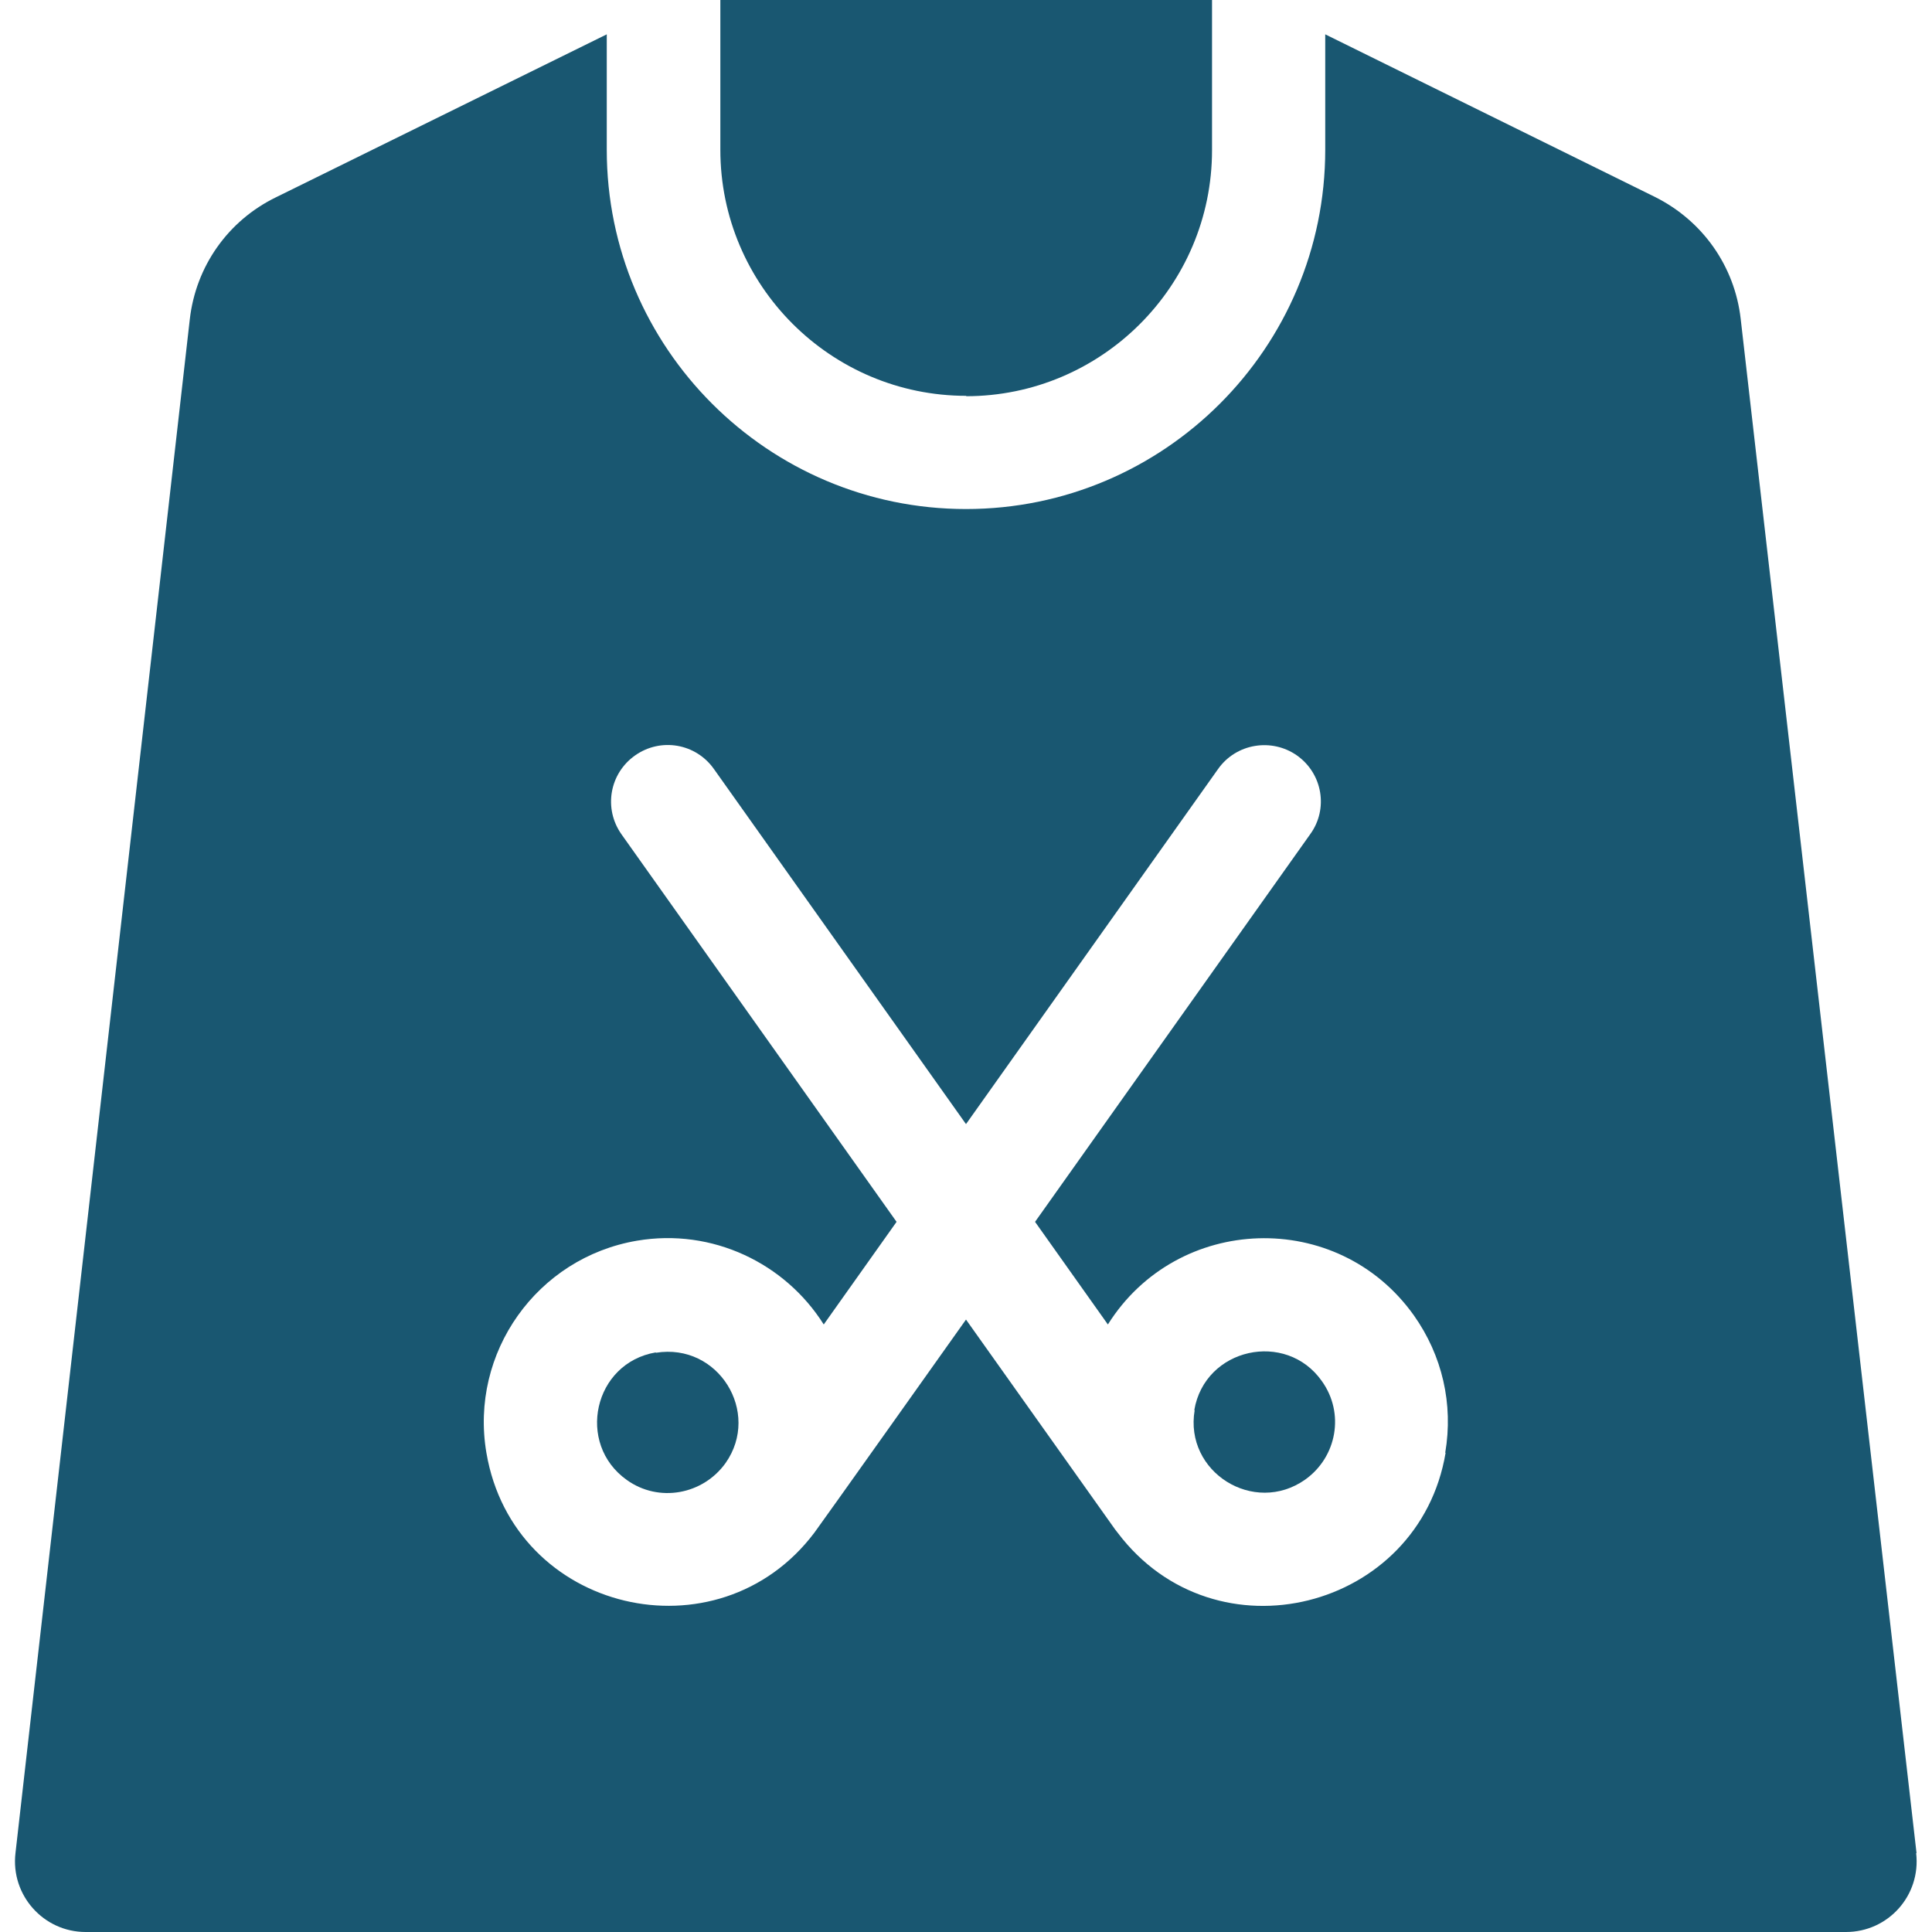
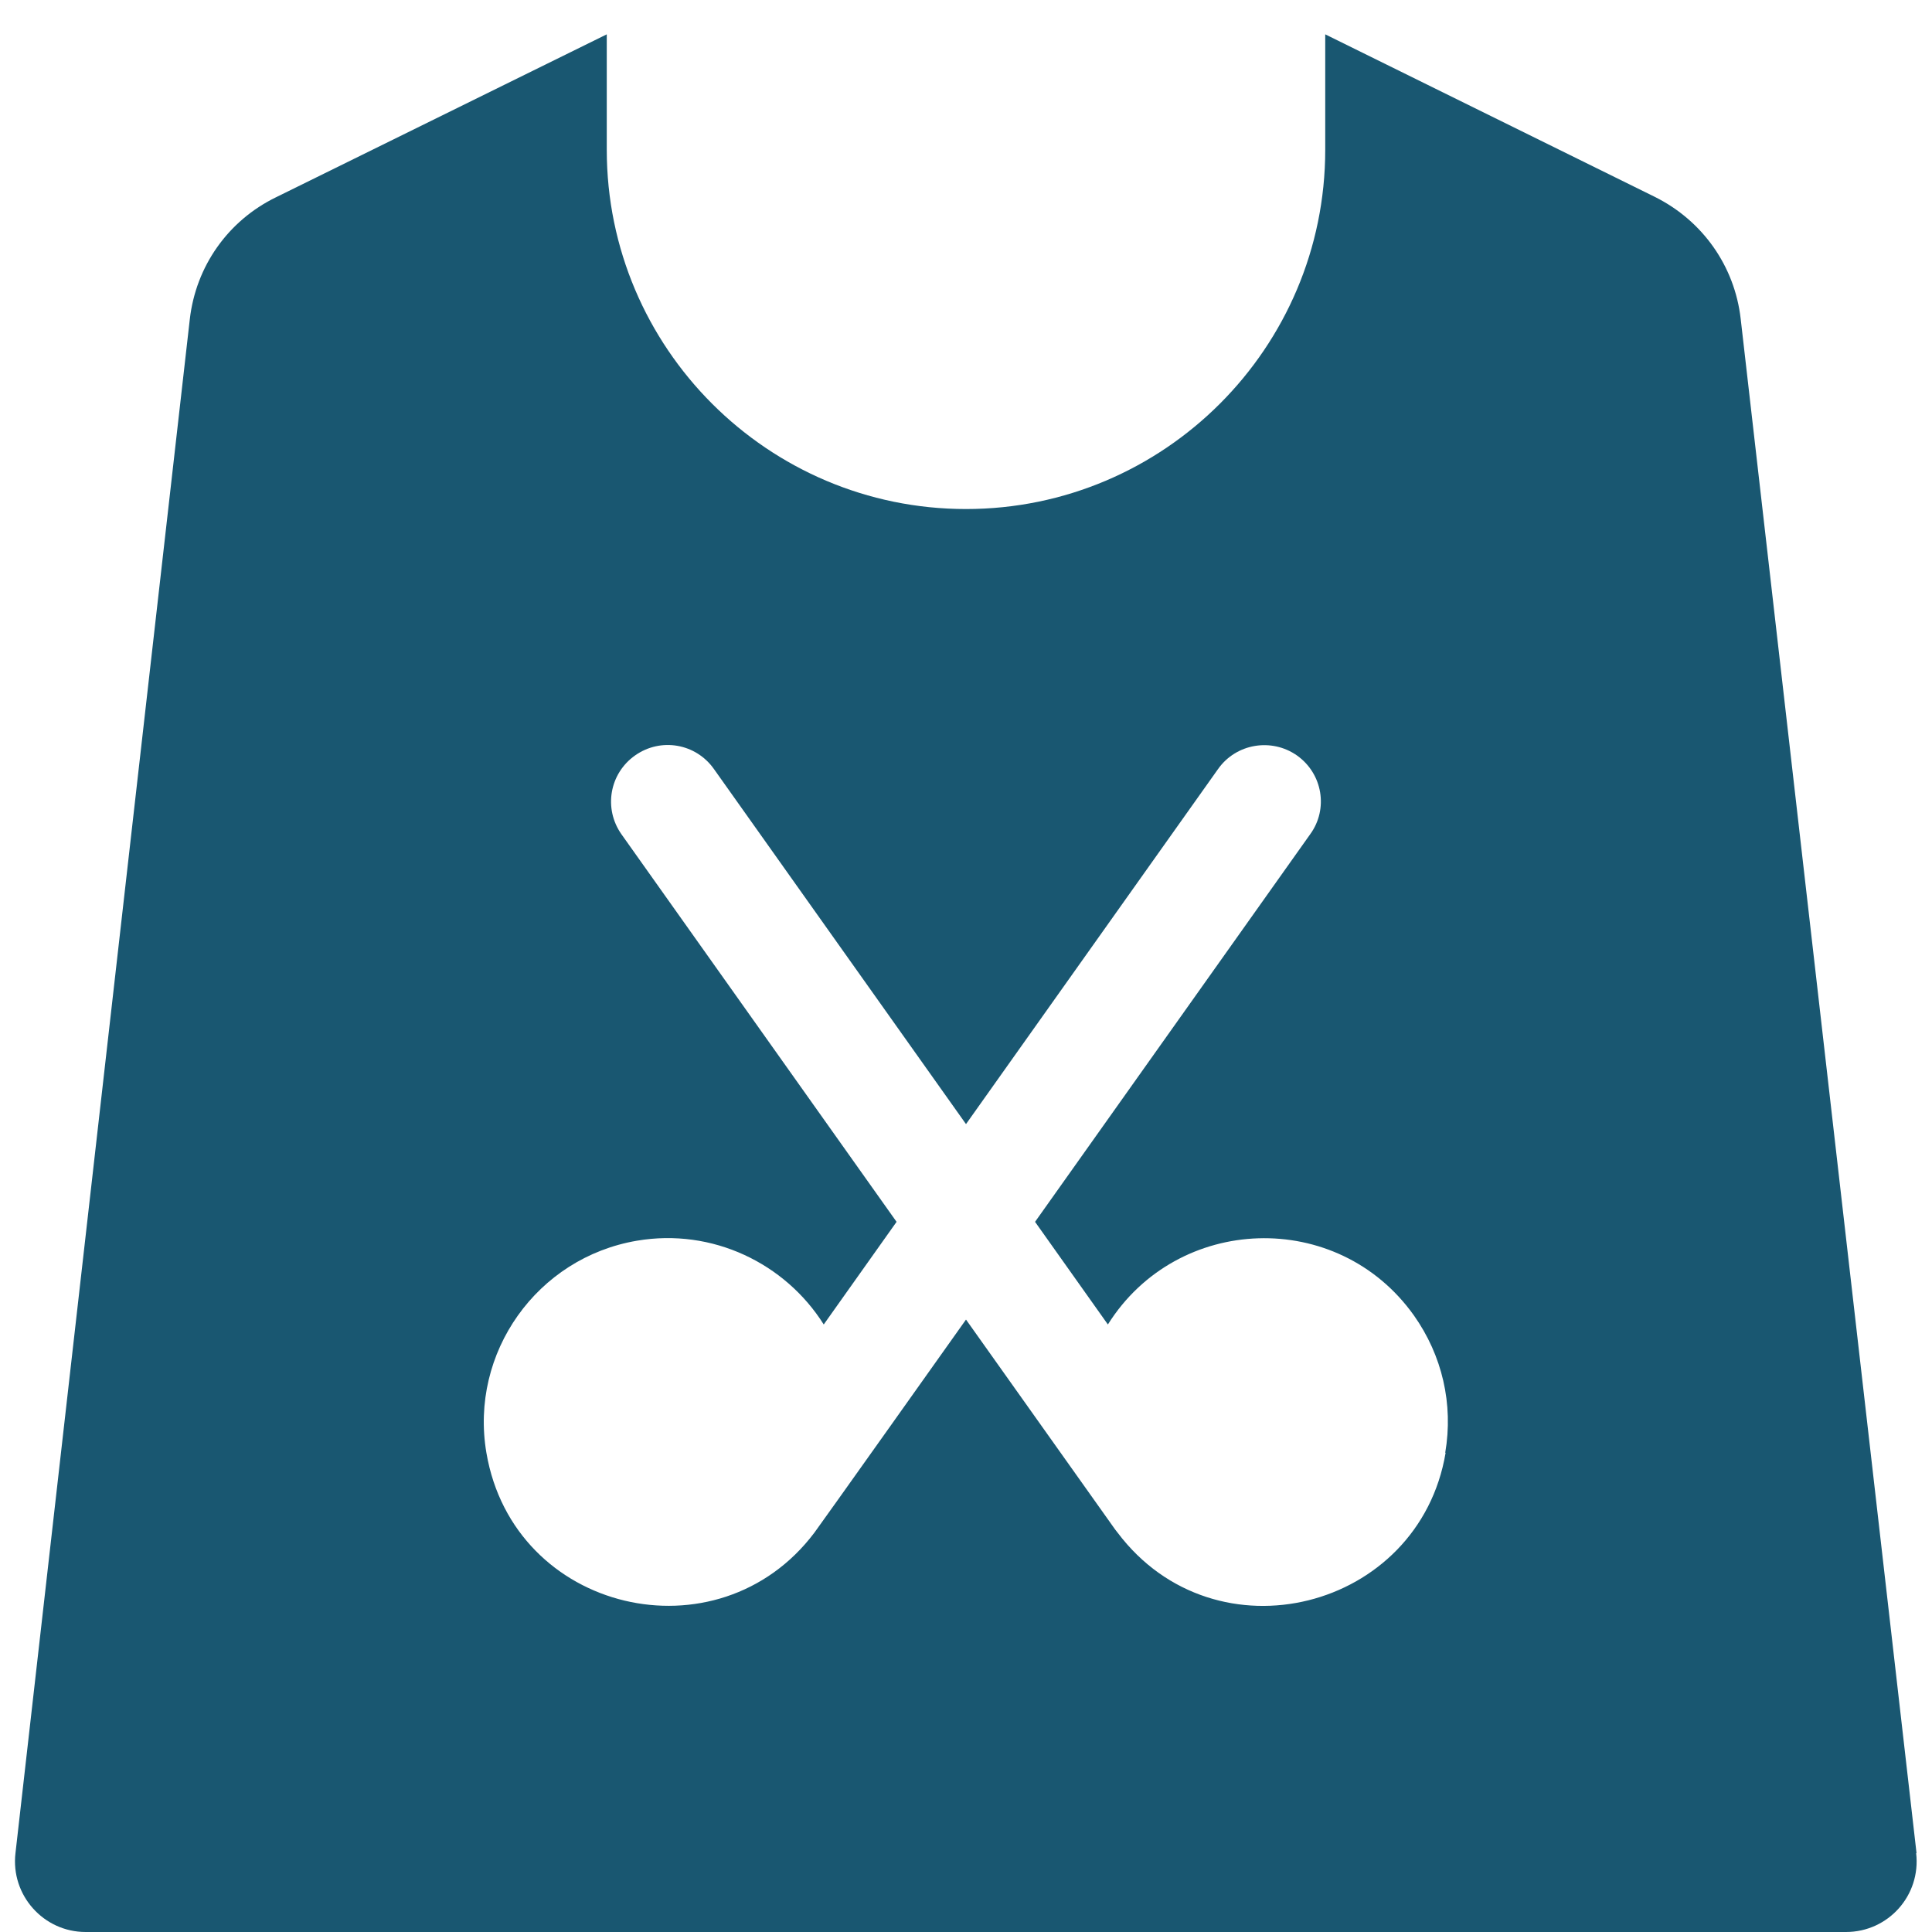
<svg xmlns="http://www.w3.org/2000/svg" id="Capa_1" version="1.1" viewBox="0 0 512 512">
  <defs>
    <style>
      .st0 {
        fill: #195771;
      }
    </style>
  </defs>
  <path class="st0" d="M507.9,491.1l-46.6-406.6c-1.6-14-10.1-26-22.7-32.3l-87.4-43.1v30.6c0,52.5-42.7,95.2-95.2,95.2s-95.2-42.7-95.2-95.2V9.1l-87.7,43.2c-12.7,6.2-21.2,18.3-22.8,32.3L4.1,491.1c-1.3,11.1,7.4,20.9,18.6,20.9h466.5c11.2,0,19.9-9.7,18.6-20.9ZM383.1,385c-7,41.7-61,55.5-86.9,21.2,0,0,0,0,0,0-.2-.3-.5-.6-.7-.9l-39.5-55.6c-.2.3-39.9,56.2-40.2,56.5-25.5,33.8-79.7,21.2-86.9-21.2-4.5-26.5,13.4-51.7,39.9-56.2,20-3.4,39.3,6,49.5,22.2l19.3-27.2-72.9-102.7c-4.8-6.8-3.2-16.1,3.6-20.9,6.8-4.8,16.1-3.2,20.9,3.6l66.8,94.1,66.8-94.1c4.8-6.8,14.2-8.3,20.9-3.6,6.8,4.8,8.4,14.2,3.5,20.9l-72.9,102.7,19.3,27.2c18.4-29.3,60.9-30.8,81.1-2.4,7.5,10.6,10.5,23.5,8.3,36.4h0Z" />
-   <path class="st0" d="M256,105c35.9,0,65.2-29.2,65.2-65.2V0c-2,0-128.3,0-130.3,0v39.7c0,35.9,29.2,65.2,65.2,65.2h0Z" />
-   <path class="st0" d="M316.6,373.7c-2.8,16.4,15.7,28,29.3,18.4,8.4-6,10.5-17.6,4.4-26.1-9.5-13.5-31-8.8-33.8,7.7Z" />
-   <path class="st0" d="M173.8,358.4c-16.5,2.8-21.2,24.2-7.7,33.8,8.5,6.1,20.2,3.9,26.2-4.5,9.4-13.4-1.9-31.9-18.5-29.2h0Z" />
</svg>